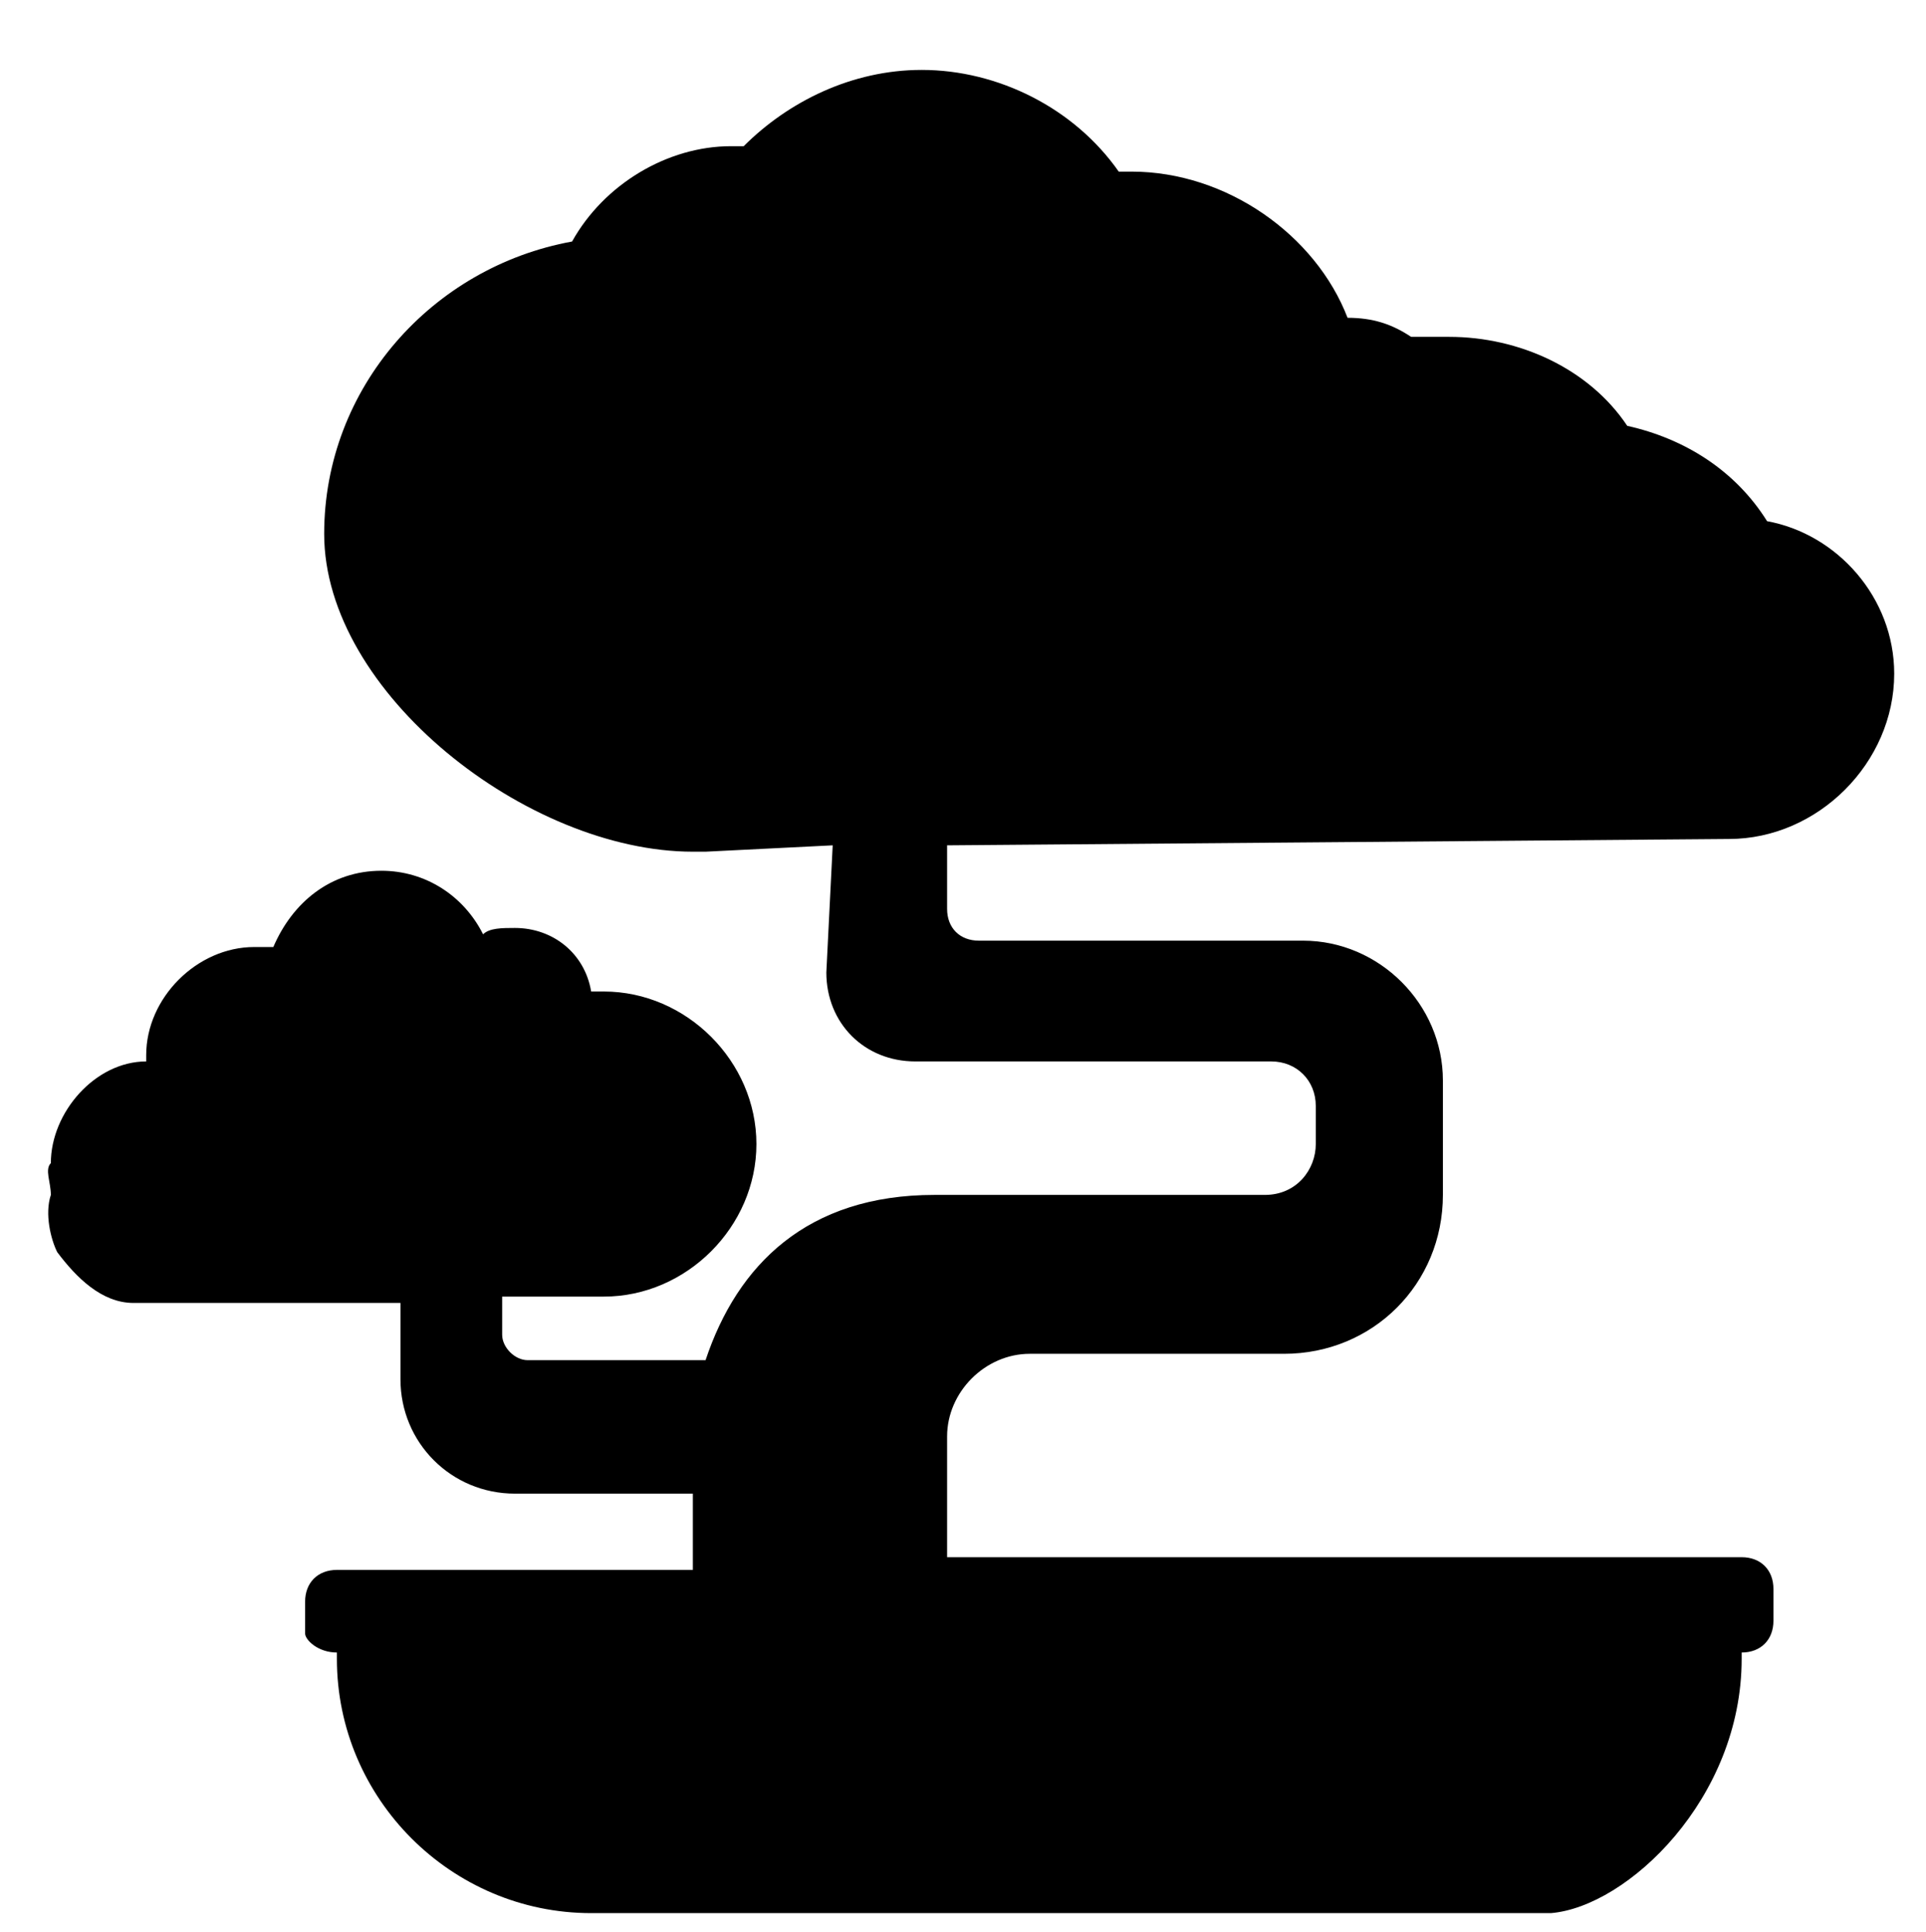
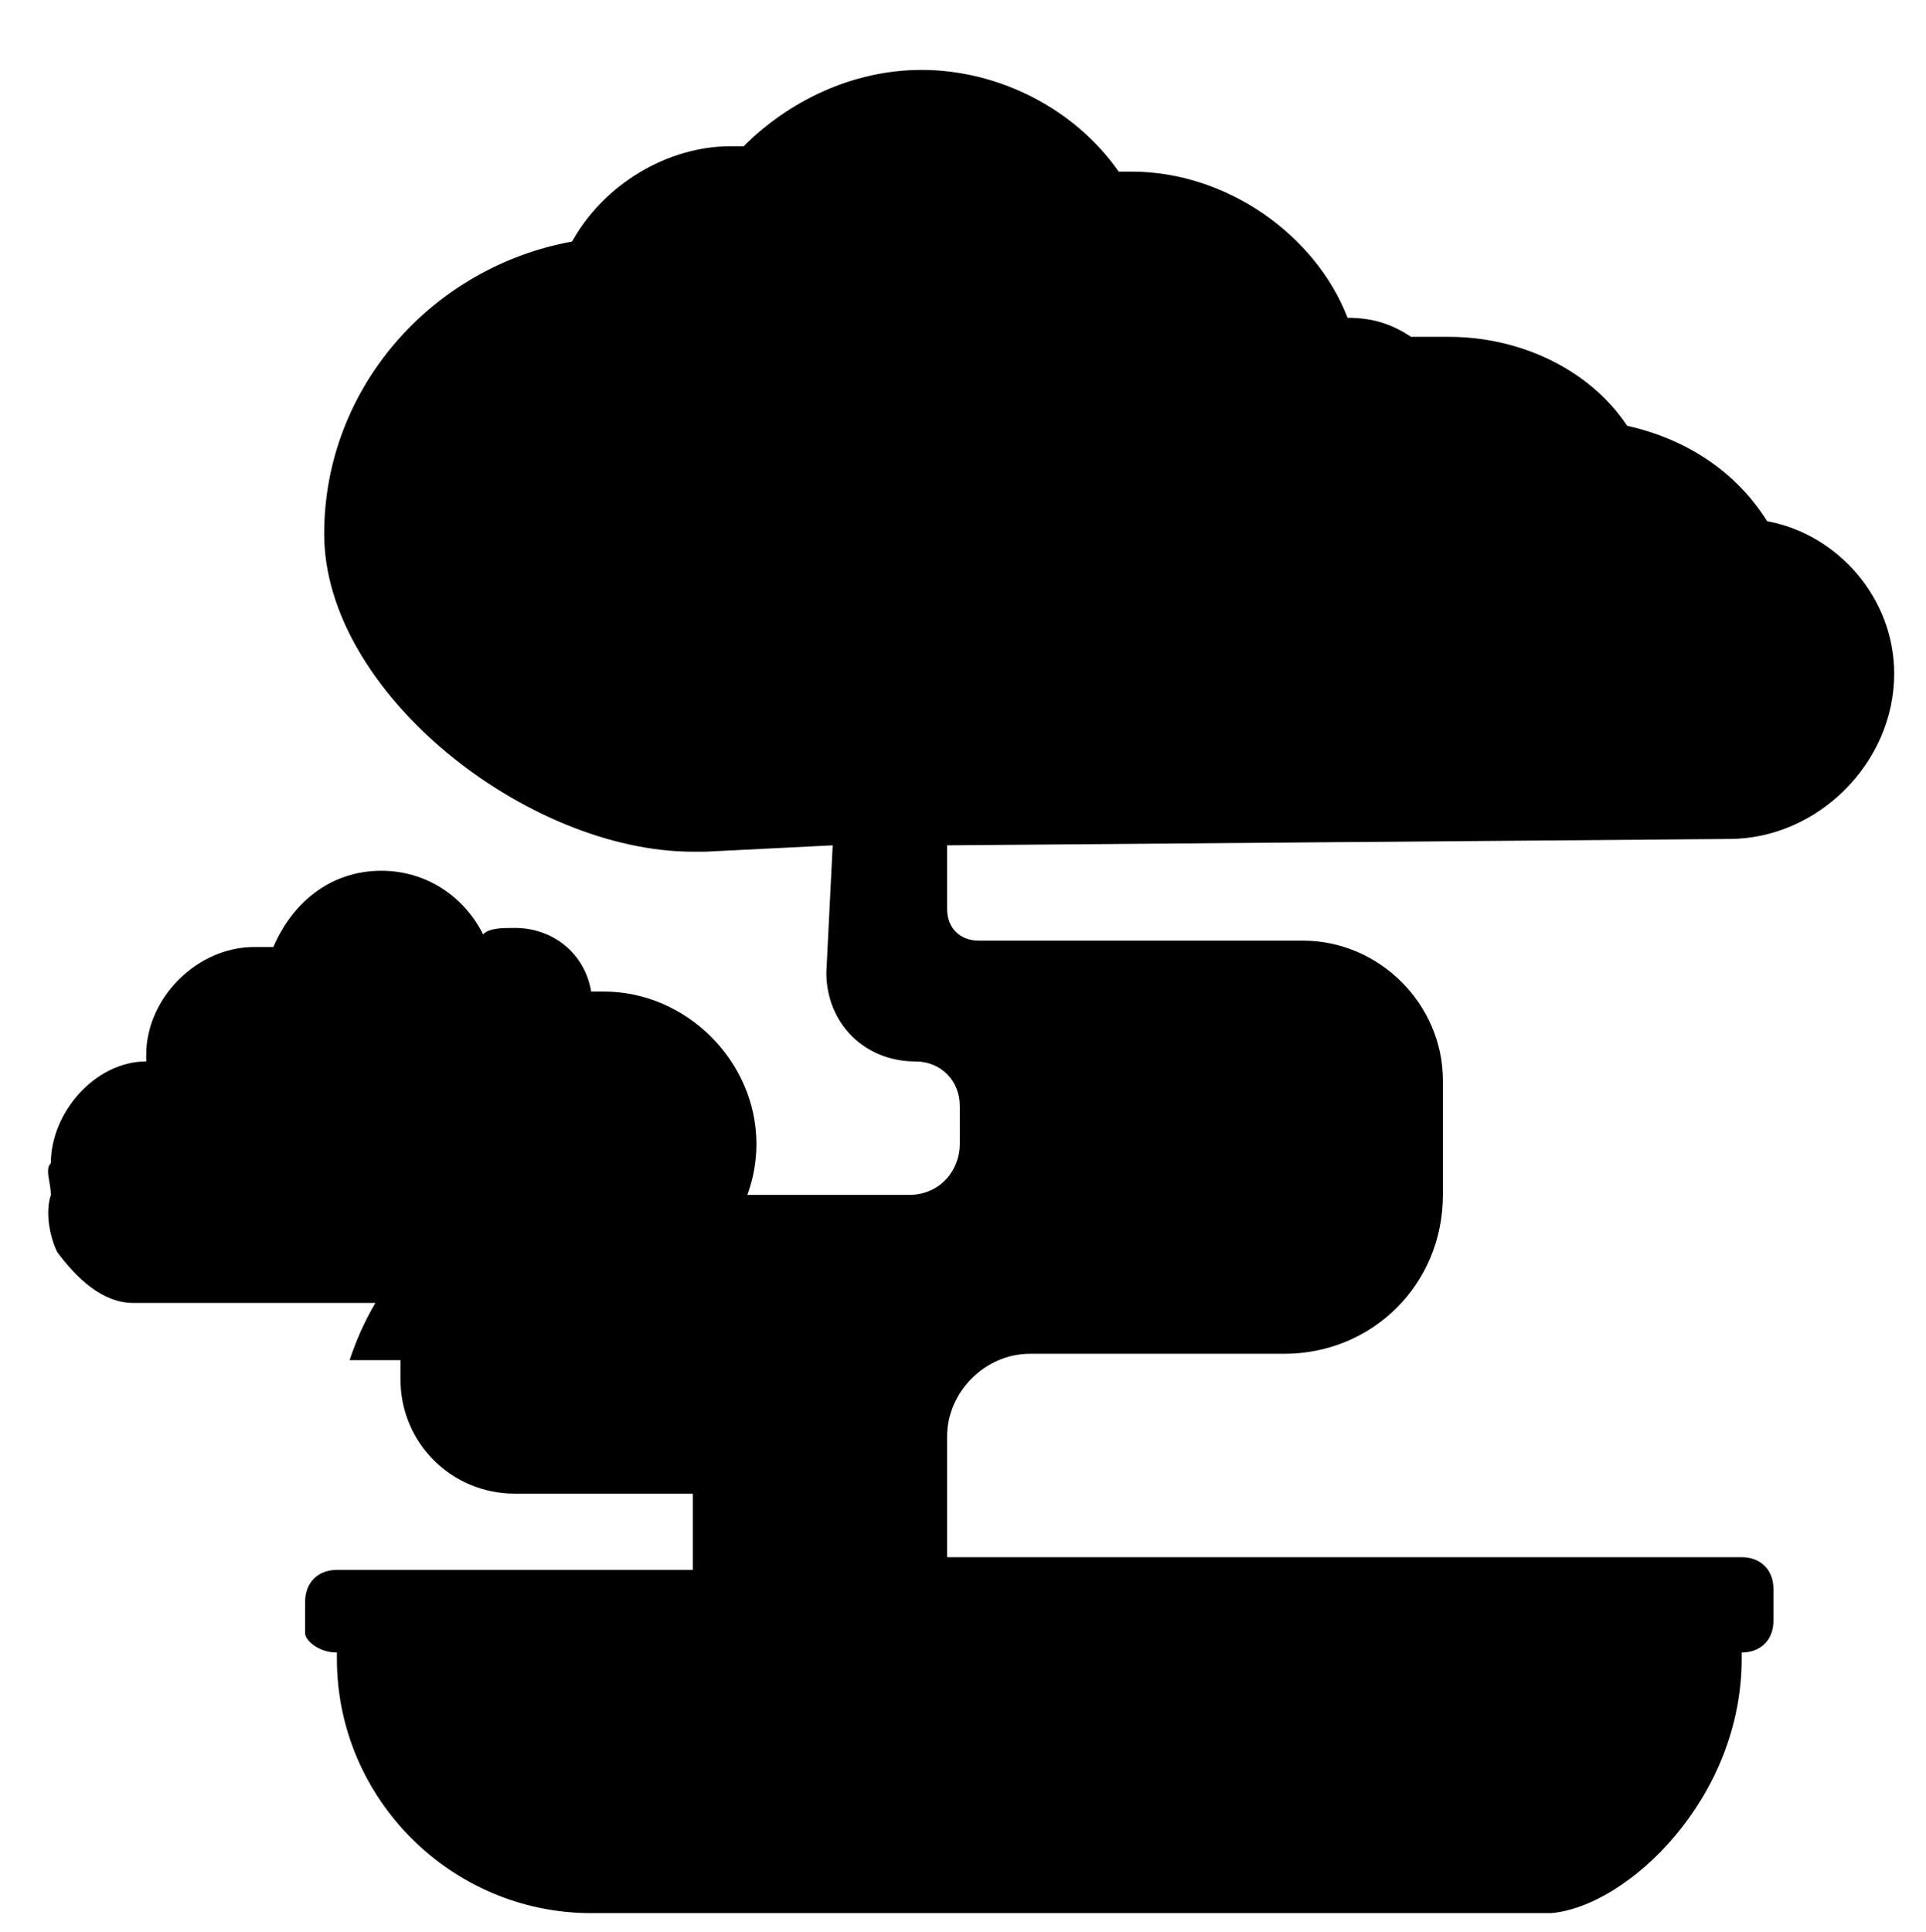
<svg xmlns="http://www.w3.org/2000/svg" version="1.1" x="0px" y="0px" viewBox="0 0 30.3 30.4" style="enable-background:new 0 0 30.3 30.4;" xml:space="preserve">
  <g id="Layer_1">
-     <path d="M0.8,18.8c-0.1,0.3,0,0.7,0.1,0.9c0.3,0.4,0.7,0.8,1.2,0.8l4.2,0v1.2c0,1,0.8,1.8,1.8,1.8h2.8v1.2H5.3   c-0.3,0-0.5,0.2-0.5,0.5v0.5C4.8,25.8,5,26,5.3,26v0.1c0,2.2,1.8,4,4,4h15.1c1.2-0.1,3-1.8,3-4V26c0.3,0,0.5-0.2,0.5-0.5V25   c0-0.3-0.2-0.5-0.5-0.5H14.9v-1.9c0-0.7,0.6-1.3,1.3-1.3h4c1.4,0,2.5-1.1,2.5-2.5v-1.8c0-1.2-1-2.2-2.2-2.2h-0.9l-4.2,0   c-0.3,0-0.5-0.2-0.5-0.5l0-1l12.3-0.1c1.4,0,2.6-1.2,2.6-2.6c0-1.2-0.9-2.2-2-2.4c-0.5-0.8-1.3-1.3-2.2-1.5   c-0.6-0.9-1.7-1.4-2.8-1.4c-0.2,0-0.4,0-0.6,0c-0.3-0.2-0.6-0.3-1-0.3c-0.5-1.3-1.9-2.3-3.4-2.3h-0.2c-0.7-1-1.9-1.6-3.1-1.6   c-1.1,0-2.1,0.5-2.8,1.2h-0.2c-1,0-2,0.6-2.5,1.5C6.8,4.2,5.1,6.1,5.1,8.4c0,2.5,3.2,5,5.8,5l0.1,0h0.1l2-0.1l-0.1,2   c0,0.8,0.6,1.4,1.4,1.4l5.6,0c0.4,0,0.7,0.3,0.7,0.7V18c0,0.4-0.3,0.8-0.8,0.8l-5.2,0c-2,0-3.1,1.1-3.6,2.6H8.3   c-0.2,0-0.4-0.2-0.4-0.4v-0.6h1.6c1.3,0,2.4-1.1,2.4-2.4s-1.1-2.4-2.4-2.4H9.3c-0.1-0.6-0.6-1-1.2-1c-0.2,0-0.4,0-0.5,0.1   c-0.3-0.6-0.9-1-1.6-1c-0.8,0-1.4,0.5-1.7,1.2c-0.1,0-0.2,0-0.3,0c-0.9,0-1.7,0.8-1.7,1.7v0.1c-0.8,0-1.5,0.8-1.5,1.6   C0.7,18.4,0.8,18.6,0.8,18.8L0.8,18.8z" />
+     <path d="M0.8,18.8c-0.1,0.3,0,0.7,0.1,0.9c0.3,0.4,0.7,0.8,1.2,0.8l4.2,0v1.2c0,1,0.8,1.8,1.8,1.8h2.8v1.2H5.3   c-0.3,0-0.5,0.2-0.5,0.5v0.5C4.8,25.8,5,26,5.3,26v0.1c0,2.2,1.8,4,4,4h15.1c1.2-0.1,3-1.8,3-4V26c0.3,0,0.5-0.2,0.5-0.5V25   c0-0.3-0.2-0.5-0.5-0.5H14.9v-1.9c0-0.7,0.6-1.3,1.3-1.3h4c1.4,0,2.5-1.1,2.5-2.5v-1.8c0-1.2-1-2.2-2.2-2.2h-0.9l-4.2,0   c-0.3,0-0.5-0.2-0.5-0.5l0-1l12.3-0.1c1.4,0,2.6-1.2,2.6-2.6c0-1.2-0.9-2.2-2-2.4c-0.5-0.8-1.3-1.3-2.2-1.5   c-0.6-0.9-1.7-1.4-2.8-1.4c-0.2,0-0.4,0-0.6,0c-0.3-0.2-0.6-0.3-1-0.3c-0.5-1.3-1.9-2.3-3.4-2.3h-0.2c-0.7-1-1.9-1.6-3.1-1.6   c-1.1,0-2.1,0.5-2.8,1.2h-0.2c-1,0-2,0.6-2.5,1.5C6.8,4.2,5.1,6.1,5.1,8.4c0,2.5,3.2,5,5.8,5l0.1,0h0.1l2-0.1l-0.1,2   c0,0.8,0.6,1.4,1.4,1.4c0.4,0,0.7,0.3,0.7,0.7V18c0,0.4-0.3,0.8-0.8,0.8l-5.2,0c-2,0-3.1,1.1-3.6,2.6H8.3   c-0.2,0-0.4-0.2-0.4-0.4v-0.6h1.6c1.3,0,2.4-1.1,2.4-2.4s-1.1-2.4-2.4-2.4H9.3c-0.1-0.6-0.6-1-1.2-1c-0.2,0-0.4,0-0.5,0.1   c-0.3-0.6-0.9-1-1.6-1c-0.8,0-1.4,0.5-1.7,1.2c-0.1,0-0.2,0-0.3,0c-0.9,0-1.7,0.8-1.7,1.7v0.1c-0.8,0-1.5,0.8-1.5,1.6   C0.7,18.4,0.8,18.6,0.8,18.8L0.8,18.8z" />
  </g>
  <g id="Layer_2">
</g>
</svg>